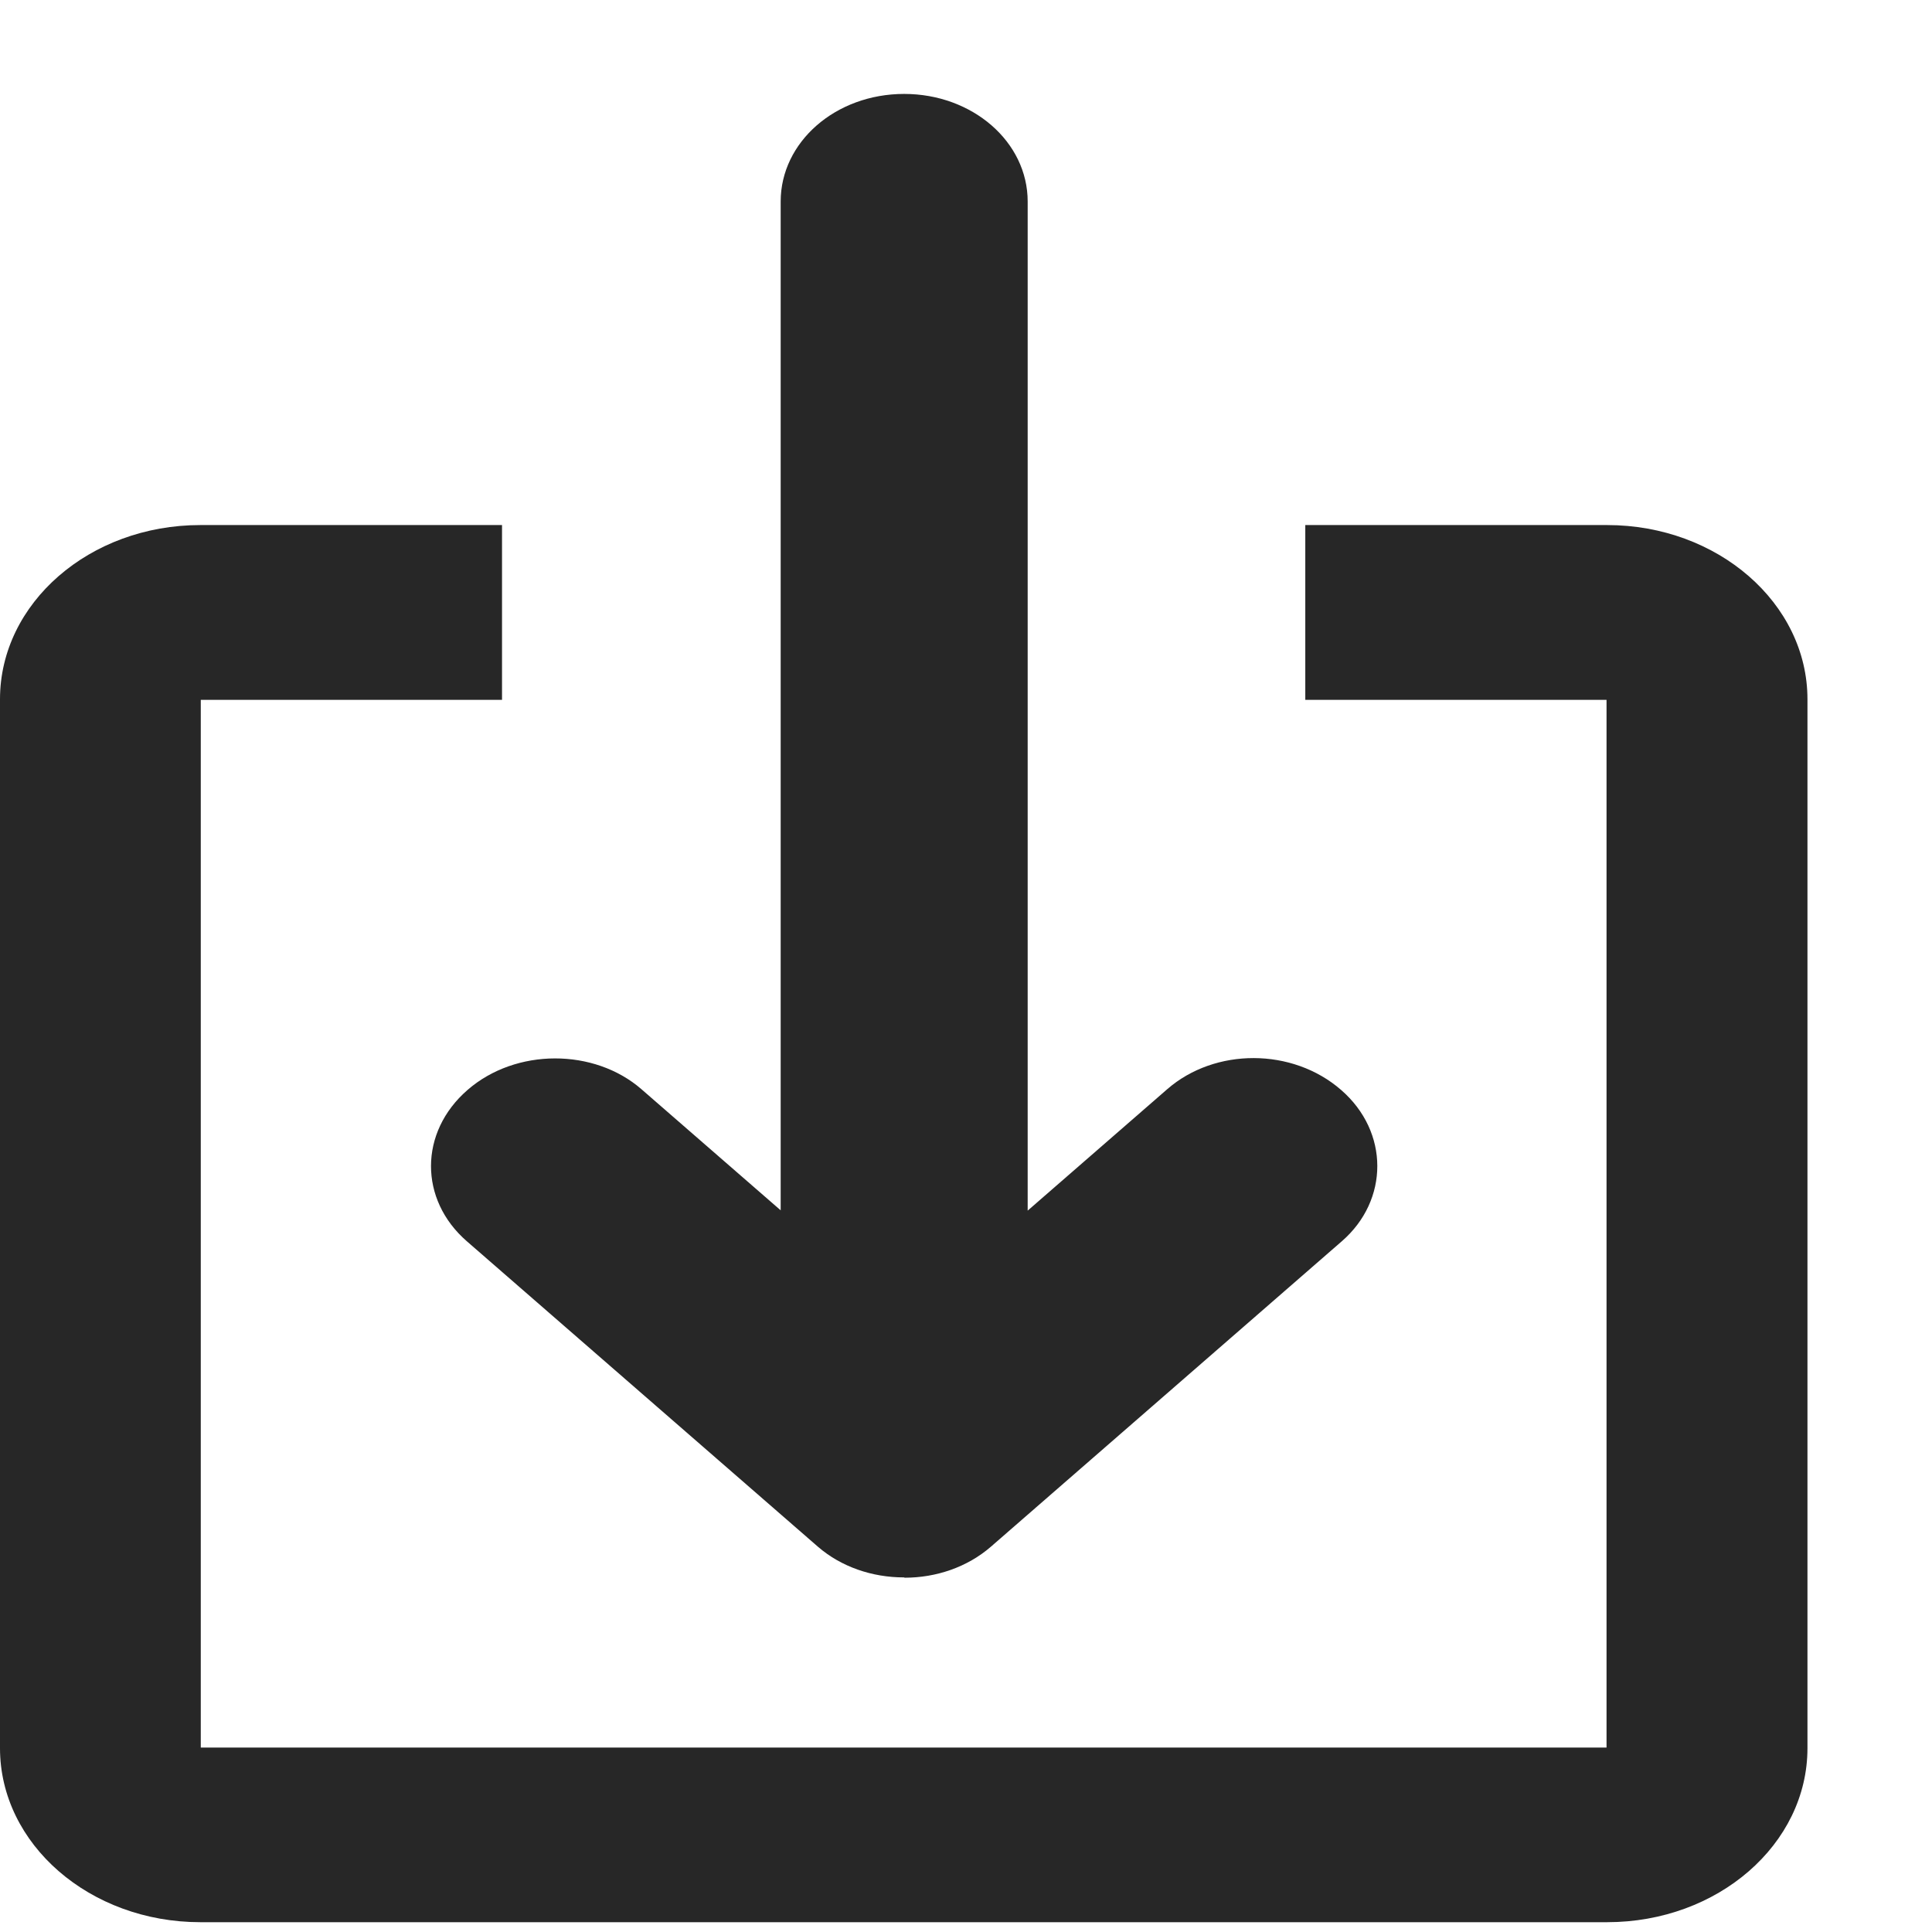
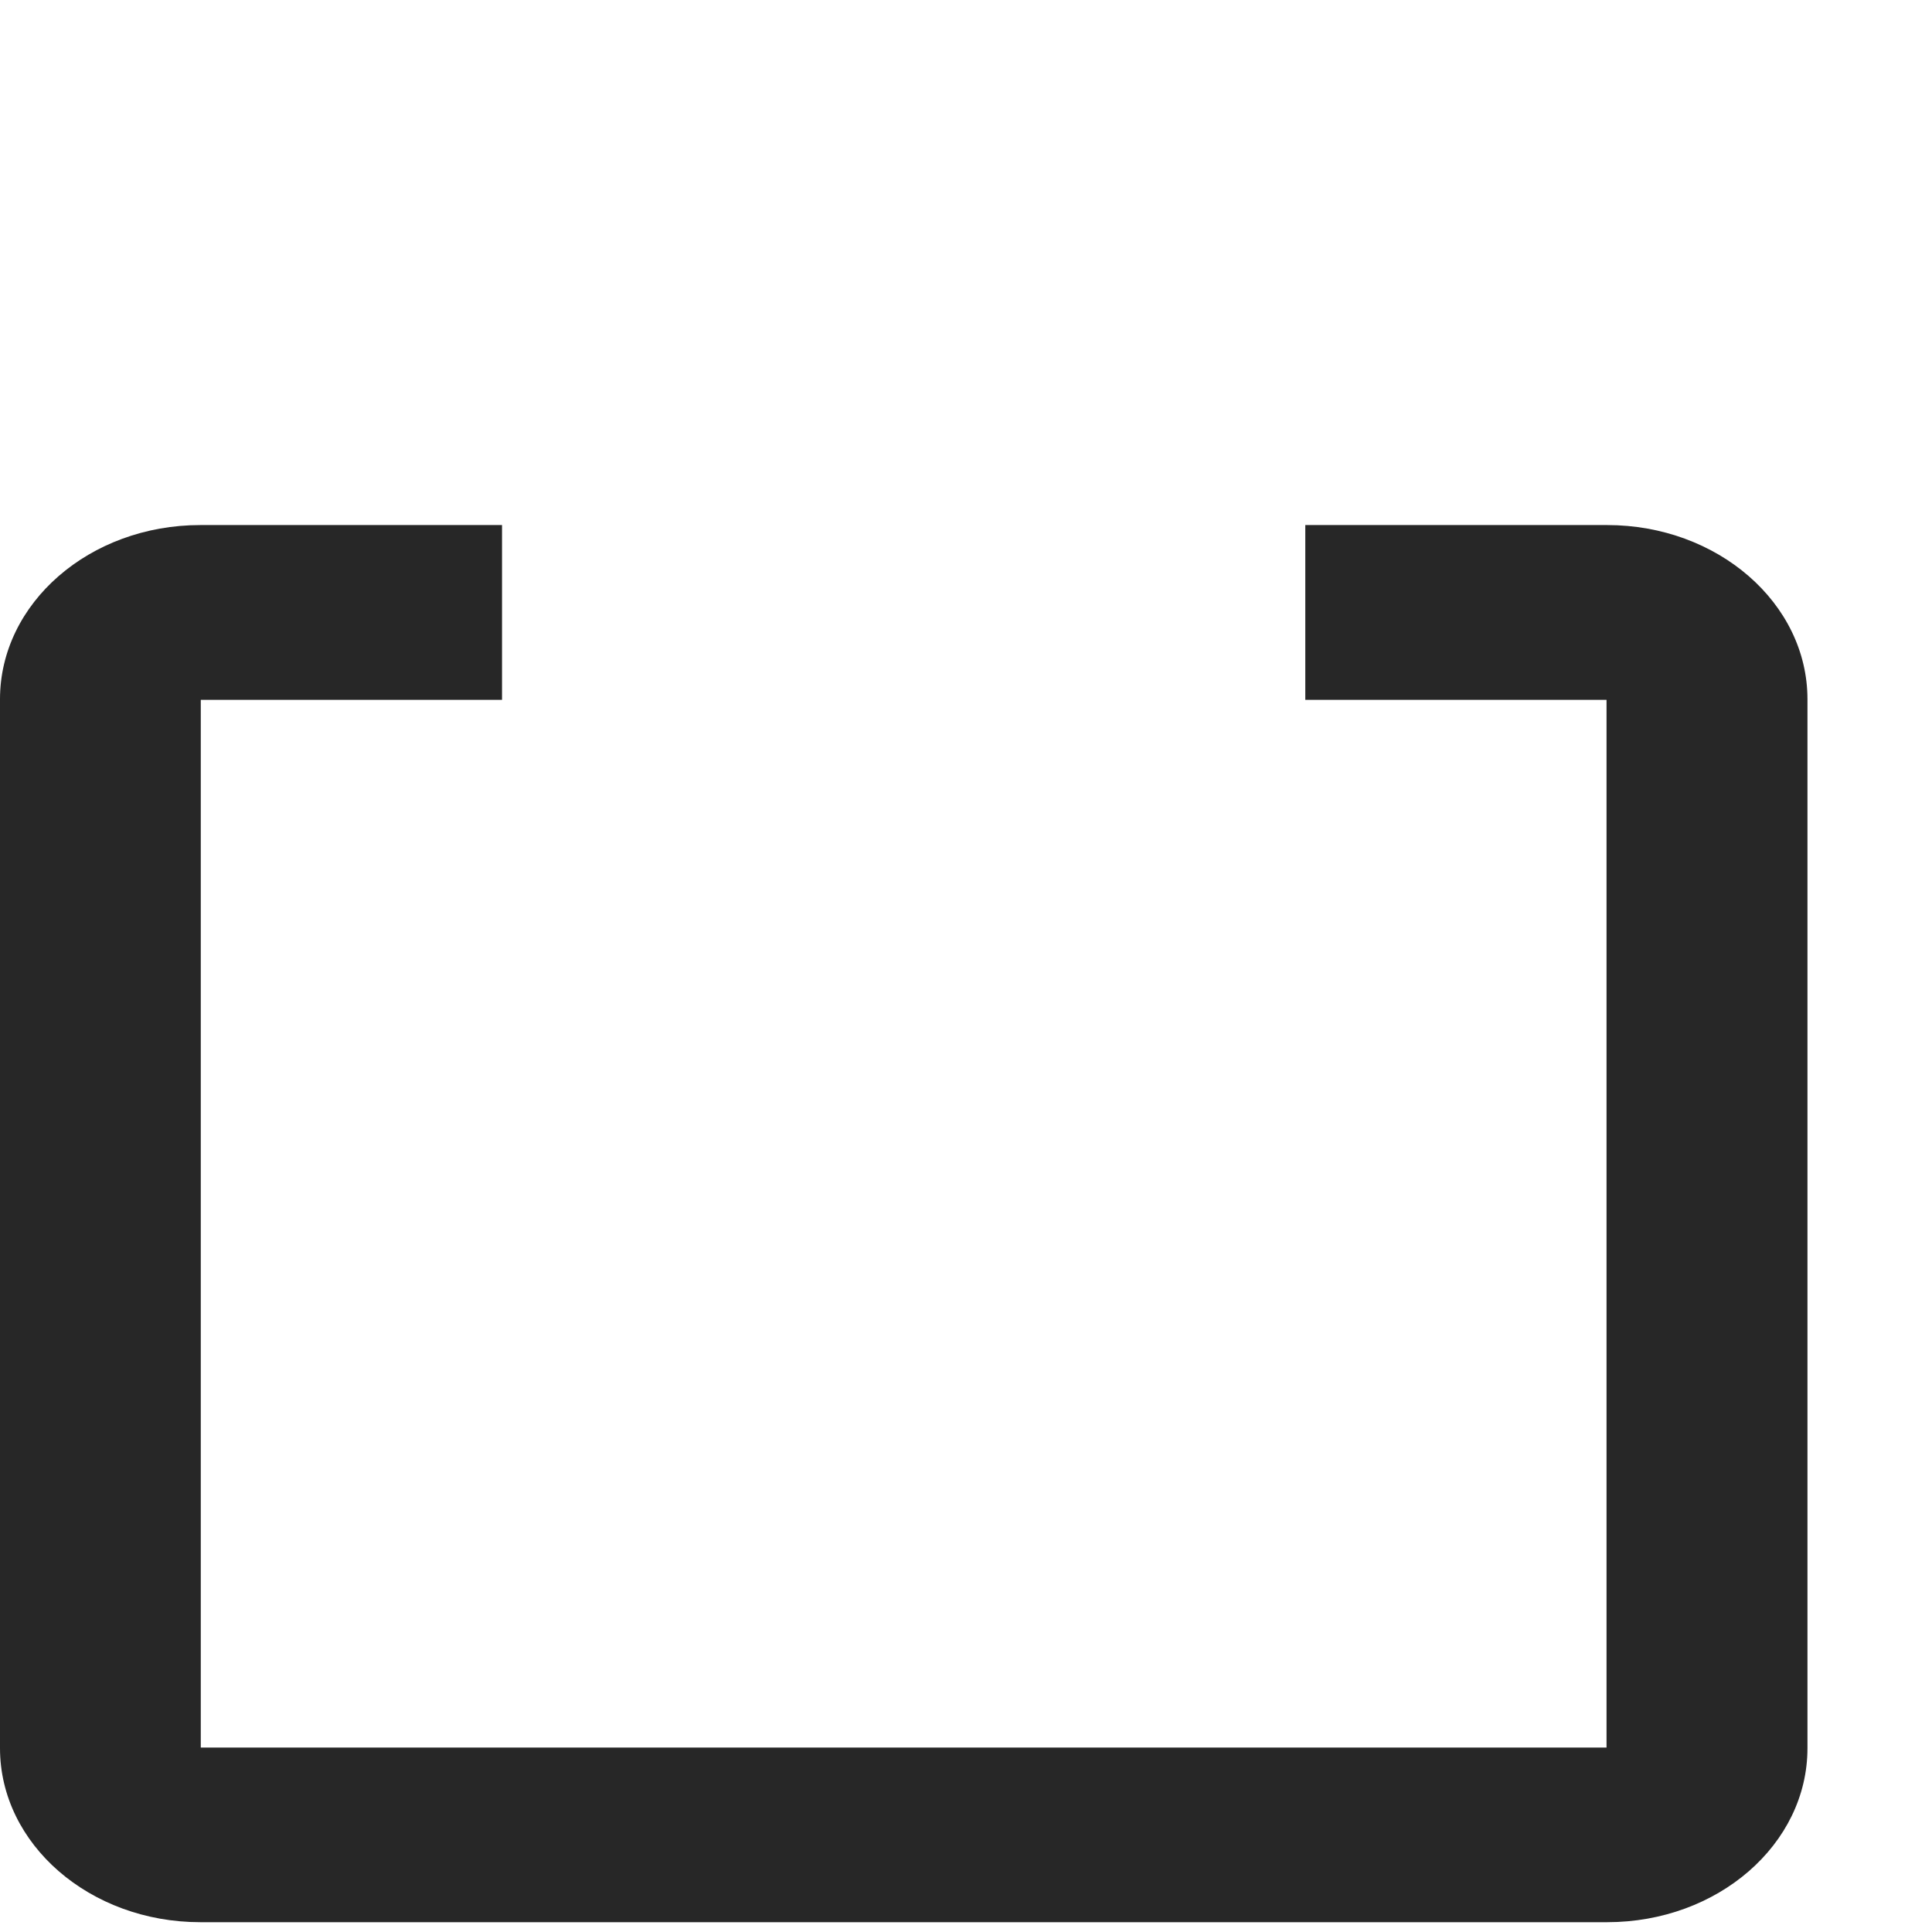
<svg xmlns="http://www.w3.org/2000/svg" width="13" height="13" viewBox="0 0 13 13" fill="none">
  <g id="Download">
-     <path id="fleche" d="M5.253 1.356V4.468L5.253 8.144L4.316 7.329C3.999 7.053 3.471 7.051 3.146 7.334C2.819 7.618 2.819 8.072 3.141 8.352L5.503 10.407C5.661 10.544 5.87 10.614 6.082 10.614L6.088 10.616C6.298 10.616 6.508 10.546 6.668 10.407L9.029 8.352C9.347 8.076 9.349 7.616 9.024 7.334C8.697 7.049 8.175 7.049 7.854 7.329L6.915 8.146L6.915 4.468L6.915 1.356C6.915 0.954 6.543 0.632 6.084 0.632C5.622 0.632 5.253 0.956 5.253 1.356Z" fill="#272727" />
    <path id="box" d="M8.783 3.533V4.709H10.81V11.759H1.351V4.709H3.378V3.533H1.348C0.603 3.533 0 4.058 0 4.705V11.763C0 12.409 0.604 12.934 1.348 12.934H10.814C11.559 12.934 12.162 12.41 12.162 11.763V4.705C12.162 4.059 11.558 3.533 10.814 3.533H8.783Z" fill="#272727" />
  </g>
</svg>